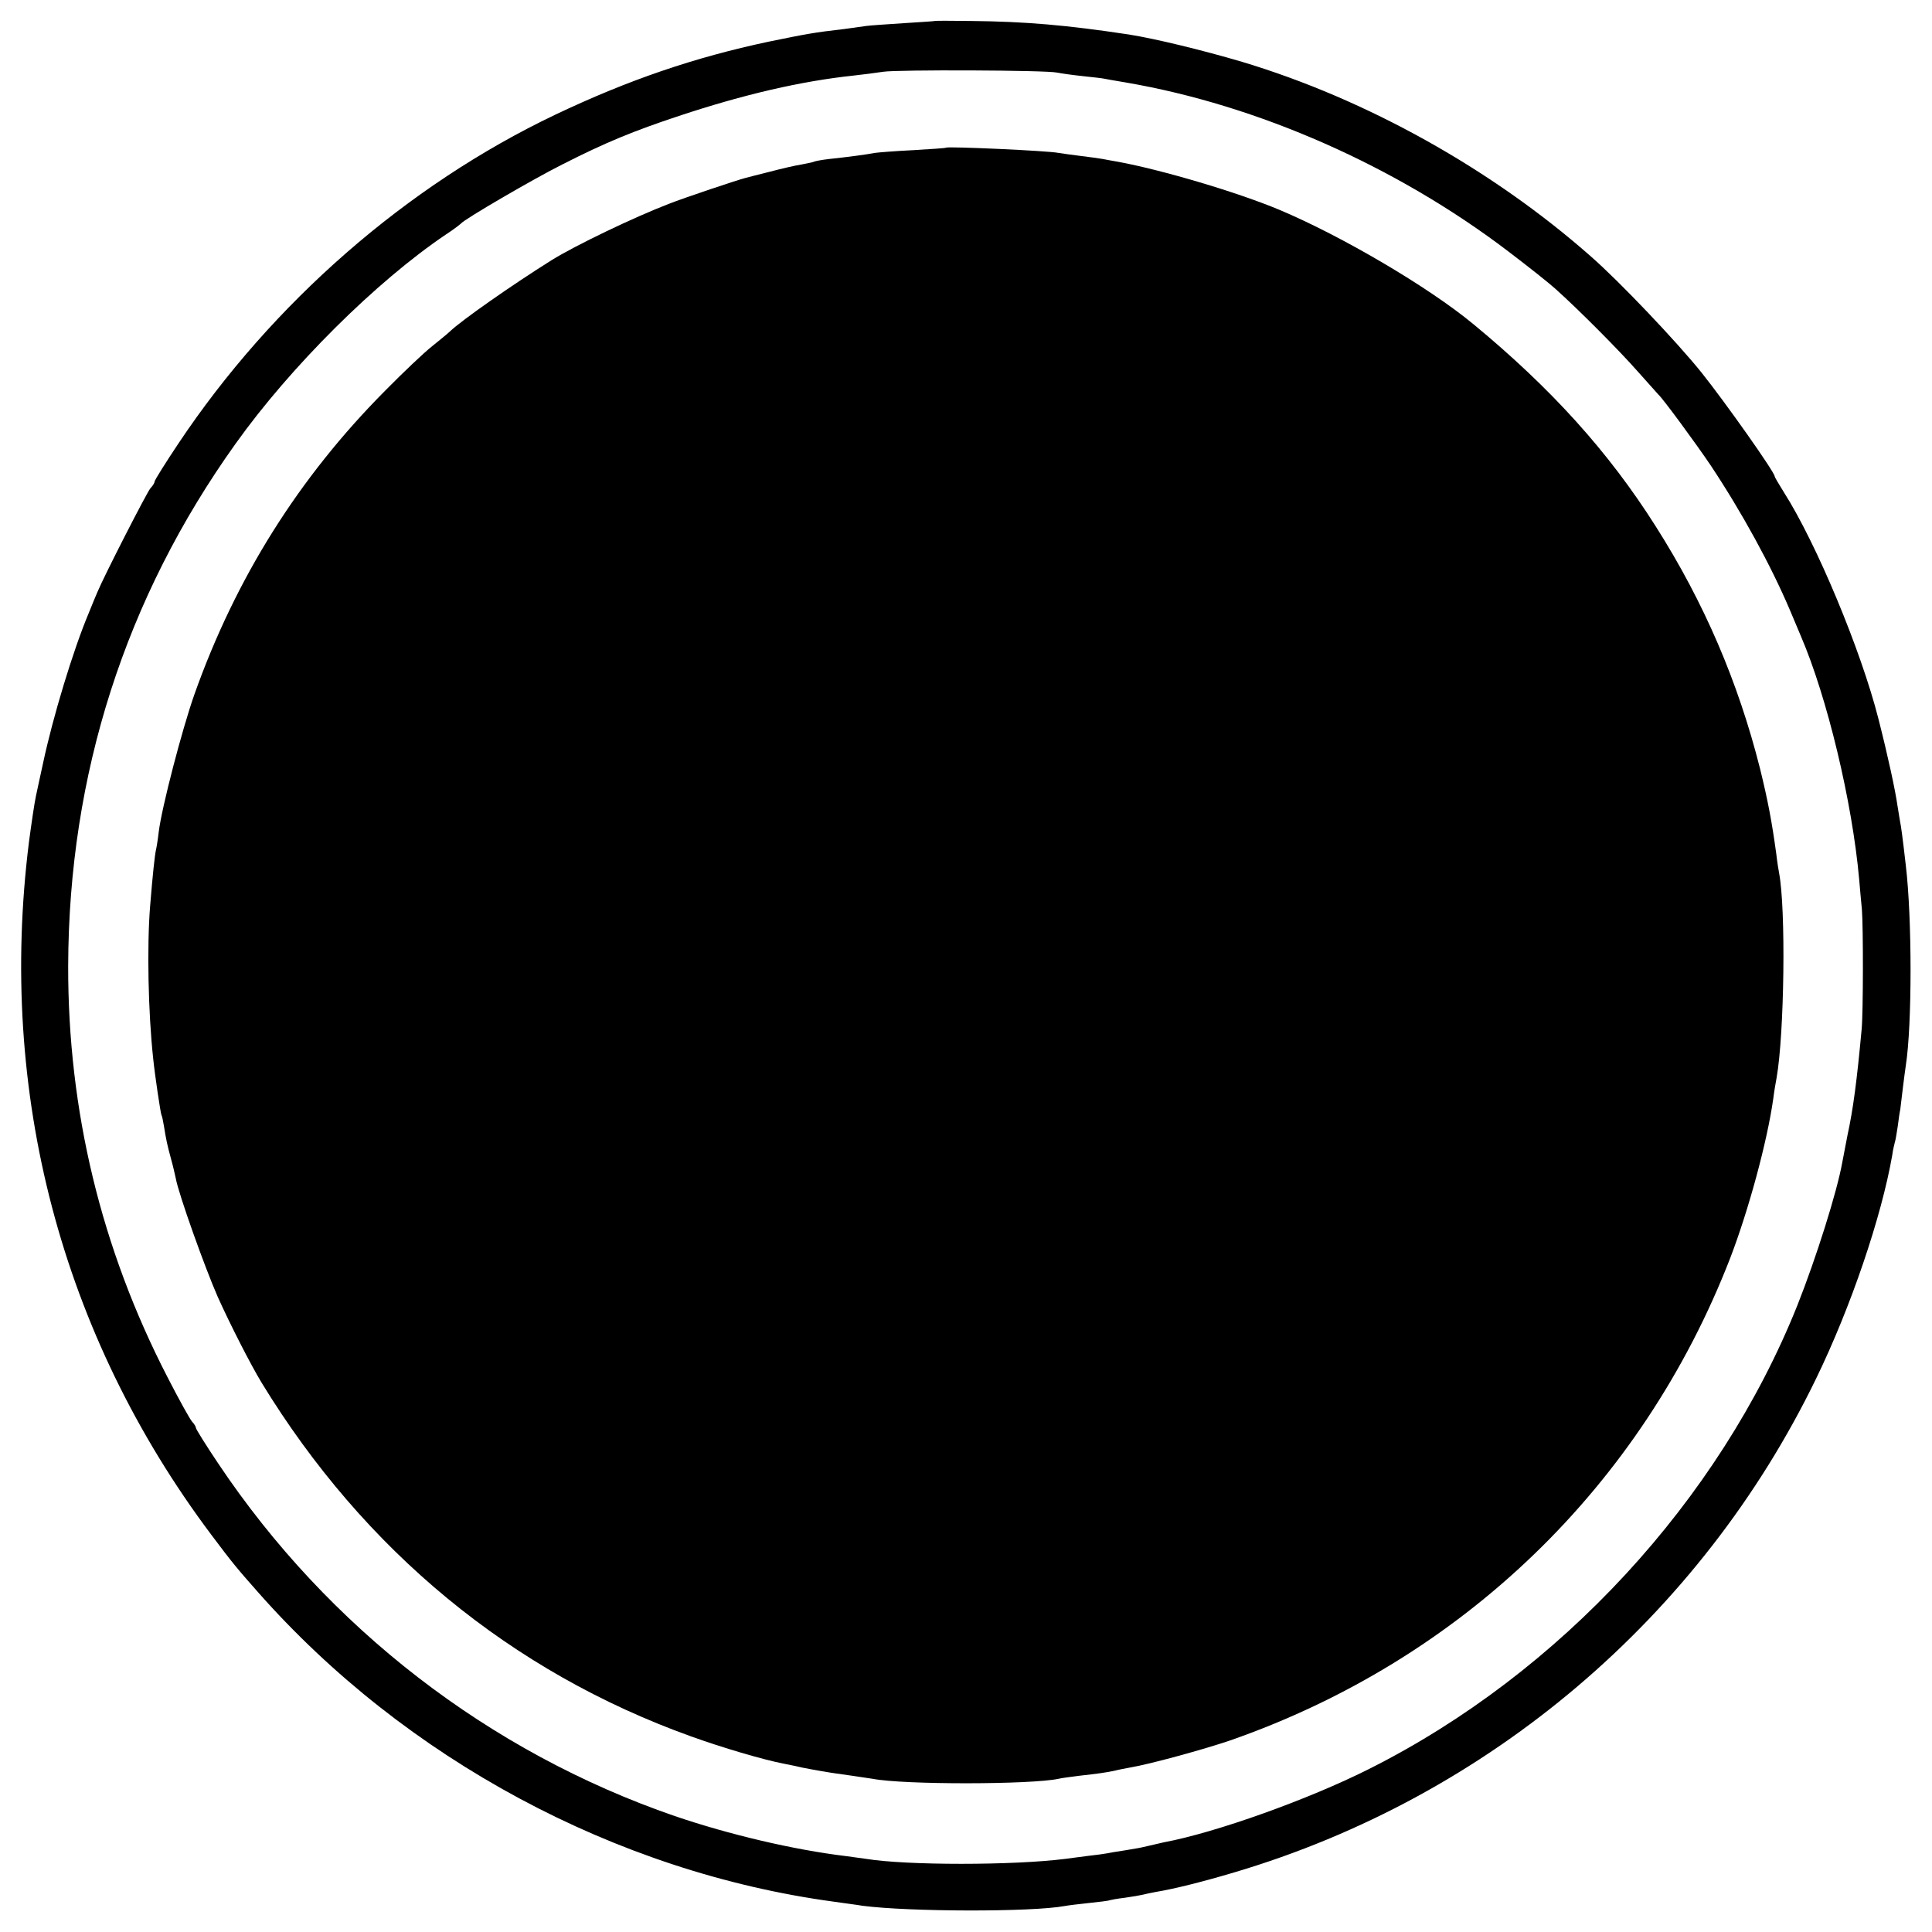
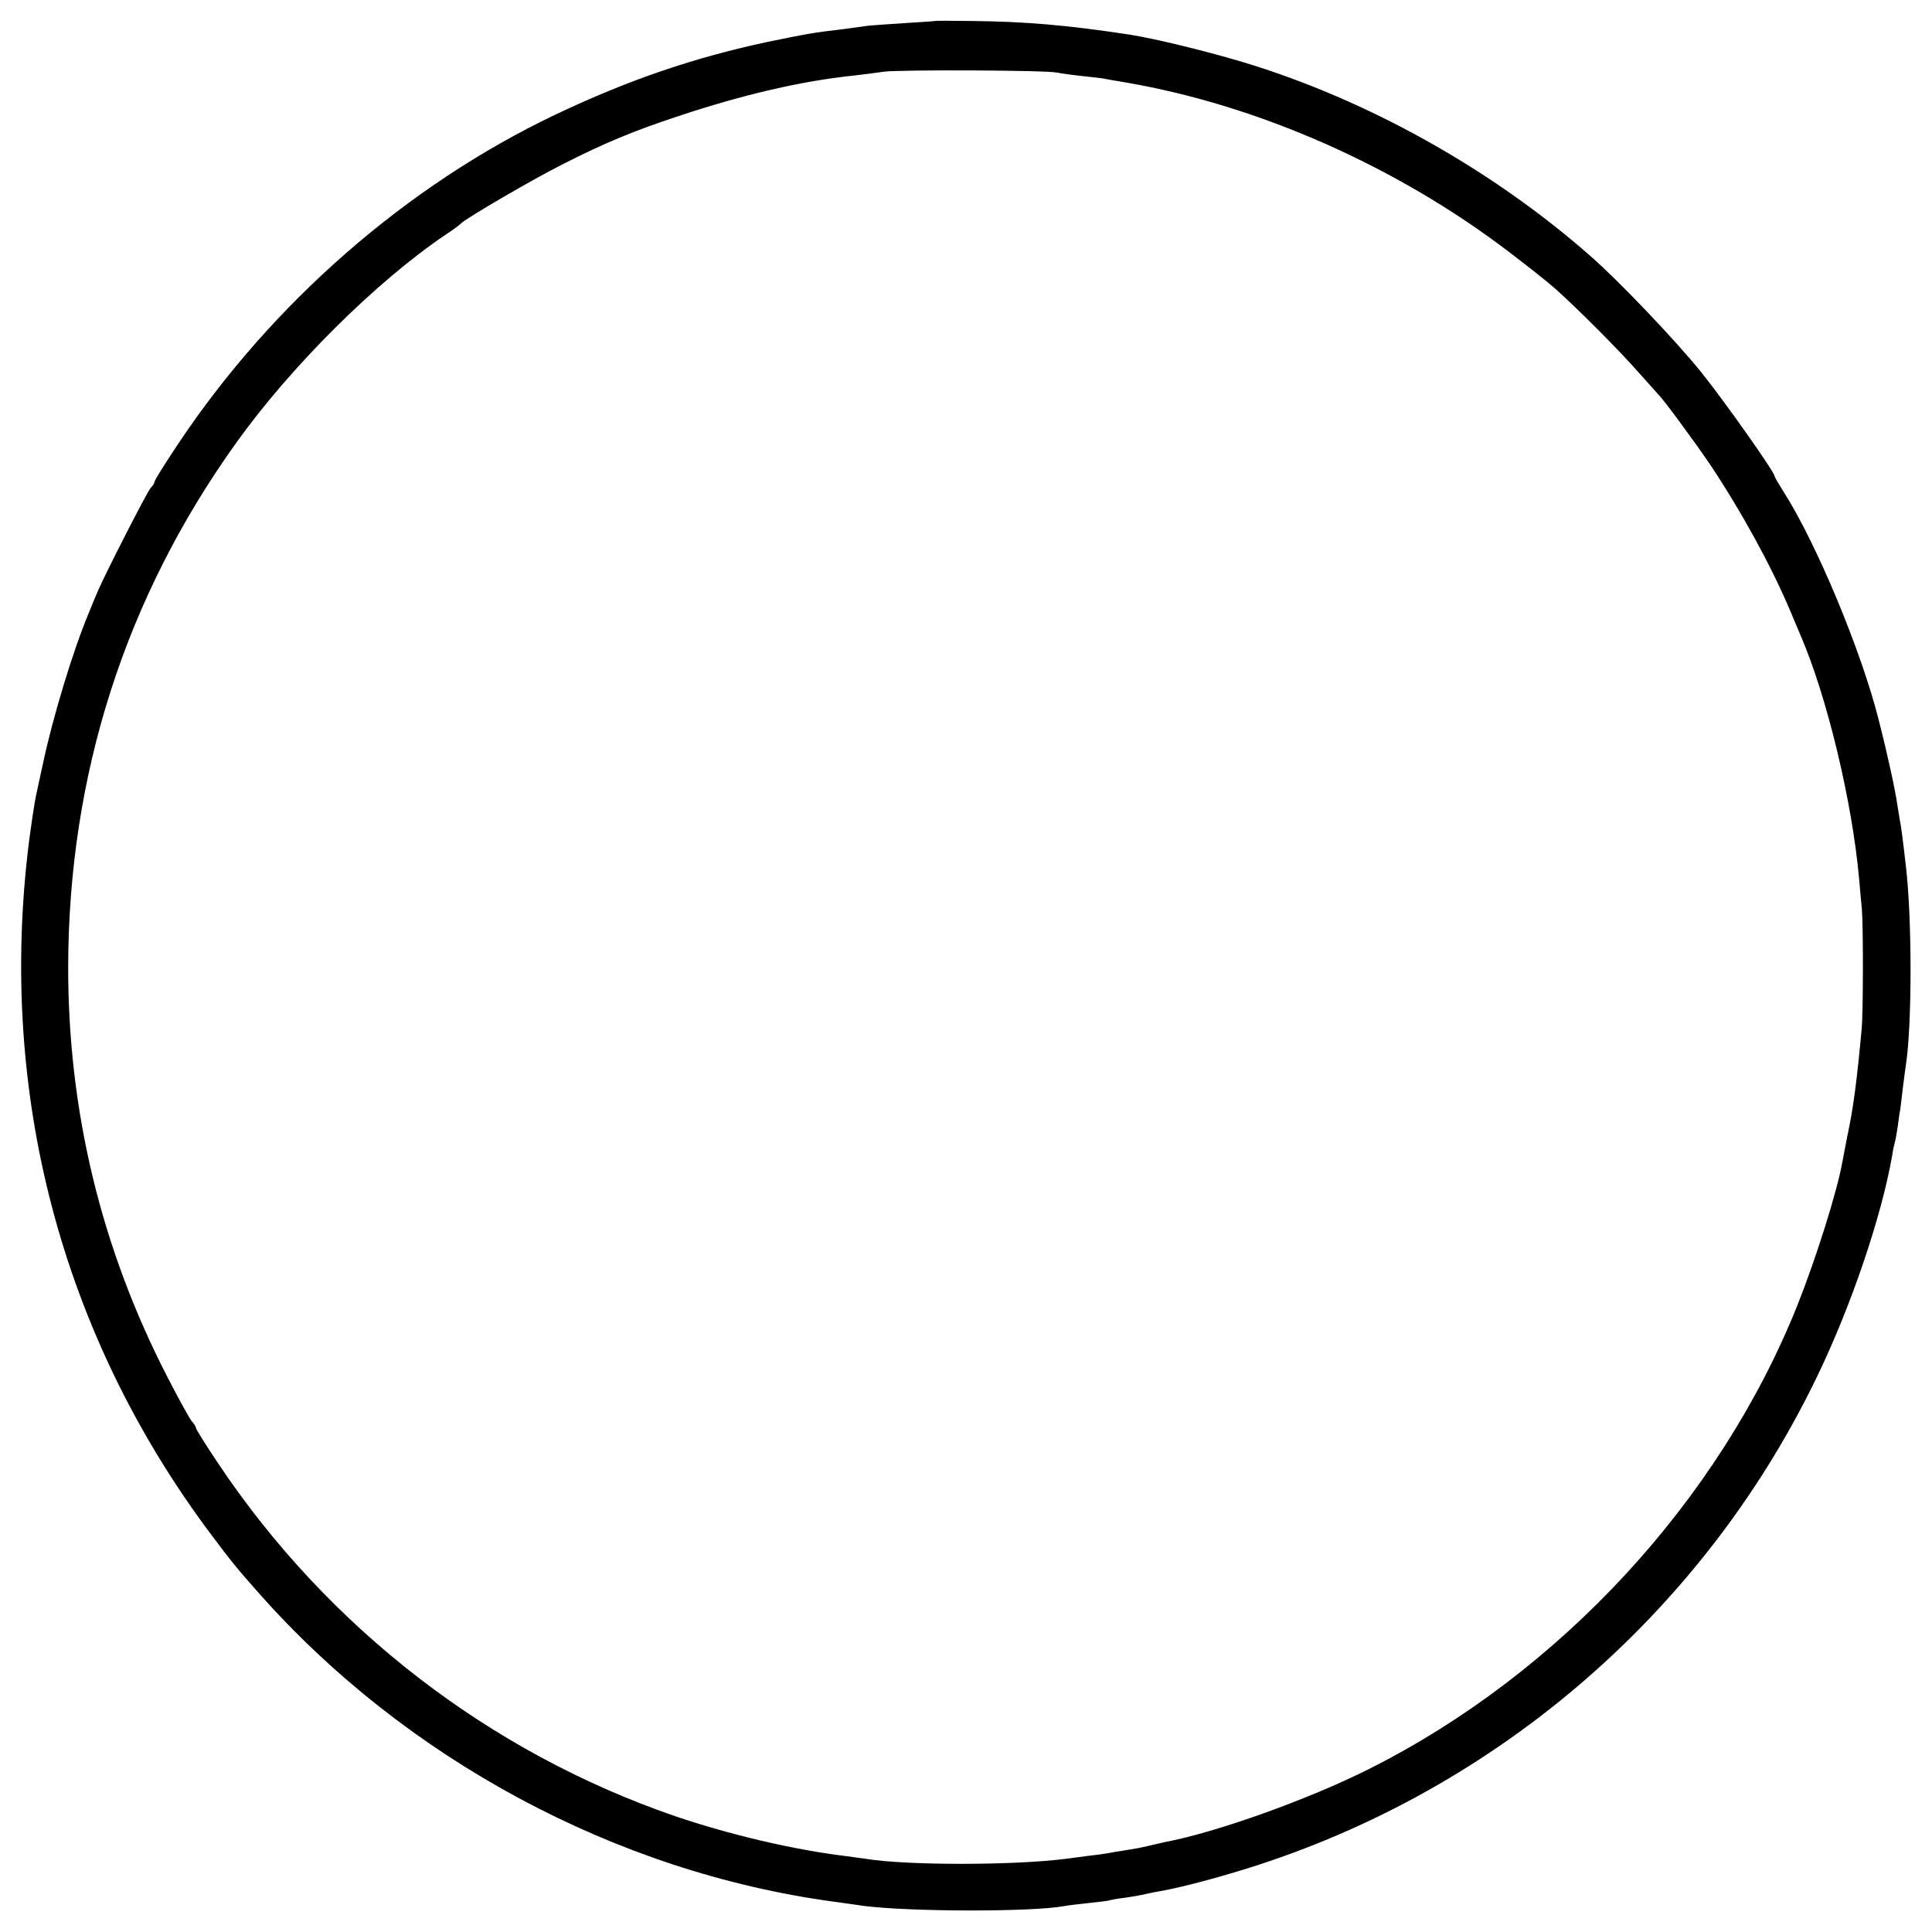
<svg xmlns="http://www.w3.org/2000/svg" version="1.0" width="700pt" height="700pt" viewBox="0 0 700 700" preserveAspectRatio="xMidYMid meet">
  <g transform="translate(0,700) scale(0.1,-0.1)" fill="#000000" stroke="none">
    <path d="M3387 6924 c-1 -1 -52 -4 -113 -8 -60 -4 -121 -8 -135 -10 -13 -2 -49 -7 -79 -11 -113 -13 -138 -18 -275 -46 -269 -57 -509 -139 -772 -264 -540 -257 -1027 -683 -1366 -1191 -48 -72 -87 -134 -87 -139 0 -5 -7 -16 -15 -24 -14 -17 -169 -320 -192 -376 -7 -16 -21 -50 -31 -75 -57 -135 -131 -380 -166 -545 -10 -44 -21 -98 -26 -120 -5 -23 -16 -97 -25 -165 -114 -909 117 -1786 660 -2510 78 -104 94 -123 170 -209 533 -604 1296 -1014 2085 -1121 41 -6 89 -12 105 -15 170 -22 612 -23 732 -1 10 2 49 7 88 11 38 4 72 8 75 10 3 1 28 6 55 9 28 4 57 9 65 11 8 2 30 7 47 10 67 11 171 37 285 71 921 273 1689 925 2108 1789 126 259 237 586 276 810 2 17 7 37 9 45 3 8 7 35 11 60 3 25 7 52 9 60 1 8 5 42 9 75 4 33 9 71 11 84 23 146 23 534 0 726 -11 96 -17 142 -21 160 -2 11 -6 36 -9 55 -8 57 -35 182 -69 315 -63 248 -224 635 -343 822 -18 29 -33 54 -33 57 0 15 -178 267 -265 376 -90 112 -296 329 -400 420 -359 317 -815 571 -1265 706 -142 42 -315 84 -410 99 -225 34 -373 47 -573 49 -71 1 -129 1 -130 0z m443 -187 c14 -3 57 -9 95 -13 39 -4 72 -8 75 -9 3 -1 39 -7 80 -14 478 -82 979 -303 1385 -612 71 -54 148 -115 170 -135 86 -77 231 -223 298 -299 39 -44 73 -82 76 -85 16 -14 135 -176 189 -256 113 -170 218 -362 287 -524 15 -36 33 -78 40 -95 95 -221 186 -600 211 -880 3 -38 8 -88 10 -110 5 -62 5 -373 -1 -435 -17 -185 -31 -291 -51 -382 -7 -37 -16 -82 -19 -99 -19 -107 -95 -348 -163 -519 -283 -707 -860 -1332 -1551 -1679 -218 -110 -556 -231 -744 -266 -12 -3 -35 -8 -52 -12 -39 -9 -33 -8 -88 -17 -27 -4 -57 -9 -66 -11 -10 -2 -40 -6 -67 -9 -27 -4 -65 -8 -84 -11 -189 -24 -576 -24 -722 0 -13 2 -45 6 -73 10 -190 23 -423 78 -620 145 -673 232 -1256 682 -1654 1277 -45 67 -81 125 -81 129 0 4 -6 15 -14 23 -8 9 -48 81 -89 161 -241 467 -361 967 -360 1490 2 694 207 1334 607 1893 199 279 509 587 761 757 28 18 52 37 55 40 11 15 263 162 367 214 157 80 260 122 423 176 235 78 443 126 631 146 35 4 84 10 109 14 50 8 591 6 630 -3z" />
-     <path d="M3428 6465 c-2 -2 -55 -5 -118 -9 -63 -3 -126 -8 -140 -10 -31 -6 -99 -15 -165 -22 -27 -3 -53 -8 -56 -10 -4 -2 -24 -6 -45 -10 -21 -3 -72 -15 -114 -26 -41 -10 -82 -21 -90 -23 -25 -6 -222 -72 -275 -93 -128 -49 -342 -152 -427 -205 -142 -89 -325 -217 -368 -258 -8 -8 -38 -32 -65 -54 -28 -22 -104 -94 -170 -161 -312 -314 -541 -678 -691 -1101 -44 -125 -118 -408 -129 -498 -3 -27 -8 -57 -10 -65 -4 -17 -12 -90 -21 -202 -12 -147 -7 -388 11 -553 6 -60 27 -200 30 -205 2 -3 6 -21 9 -40 8 -50 12 -69 26 -120 7 -25 14 -56 17 -70 10 -56 105 -322 152 -429 46 -102 119 -245 159 -311 372 -609 904 -1047 1555 -1281 114 -41 259 -84 336 -99 25 -5 55 -11 66 -14 34 -7 110 -20 120 -21 16 -2 118 -17 137 -20 114 -22 574 -21 673 0 11 3 45 7 75 11 71 8 92 11 127 18 15 4 42 9 58 12 72 12 268 66 362 98 840 293 1492 922 1812 1748 66 172 134 421 156 578 3 25 9 59 12 75 28 159 34 611 9 742 -2 10 -7 41 -10 68 -16 117 -30 192 -59 310 -79 313 -202 601 -378 878 -171 270 -378 499 -660 732 -163 135 -478 320 -704 415 -153 64 -427 145 -585 174 -19 3 -44 8 -55 10 -11 2 -47 7 -80 11 -32 4 -68 9 -80 11 -39 8 -401 24 -407 19z" />
  </g>
</svg>